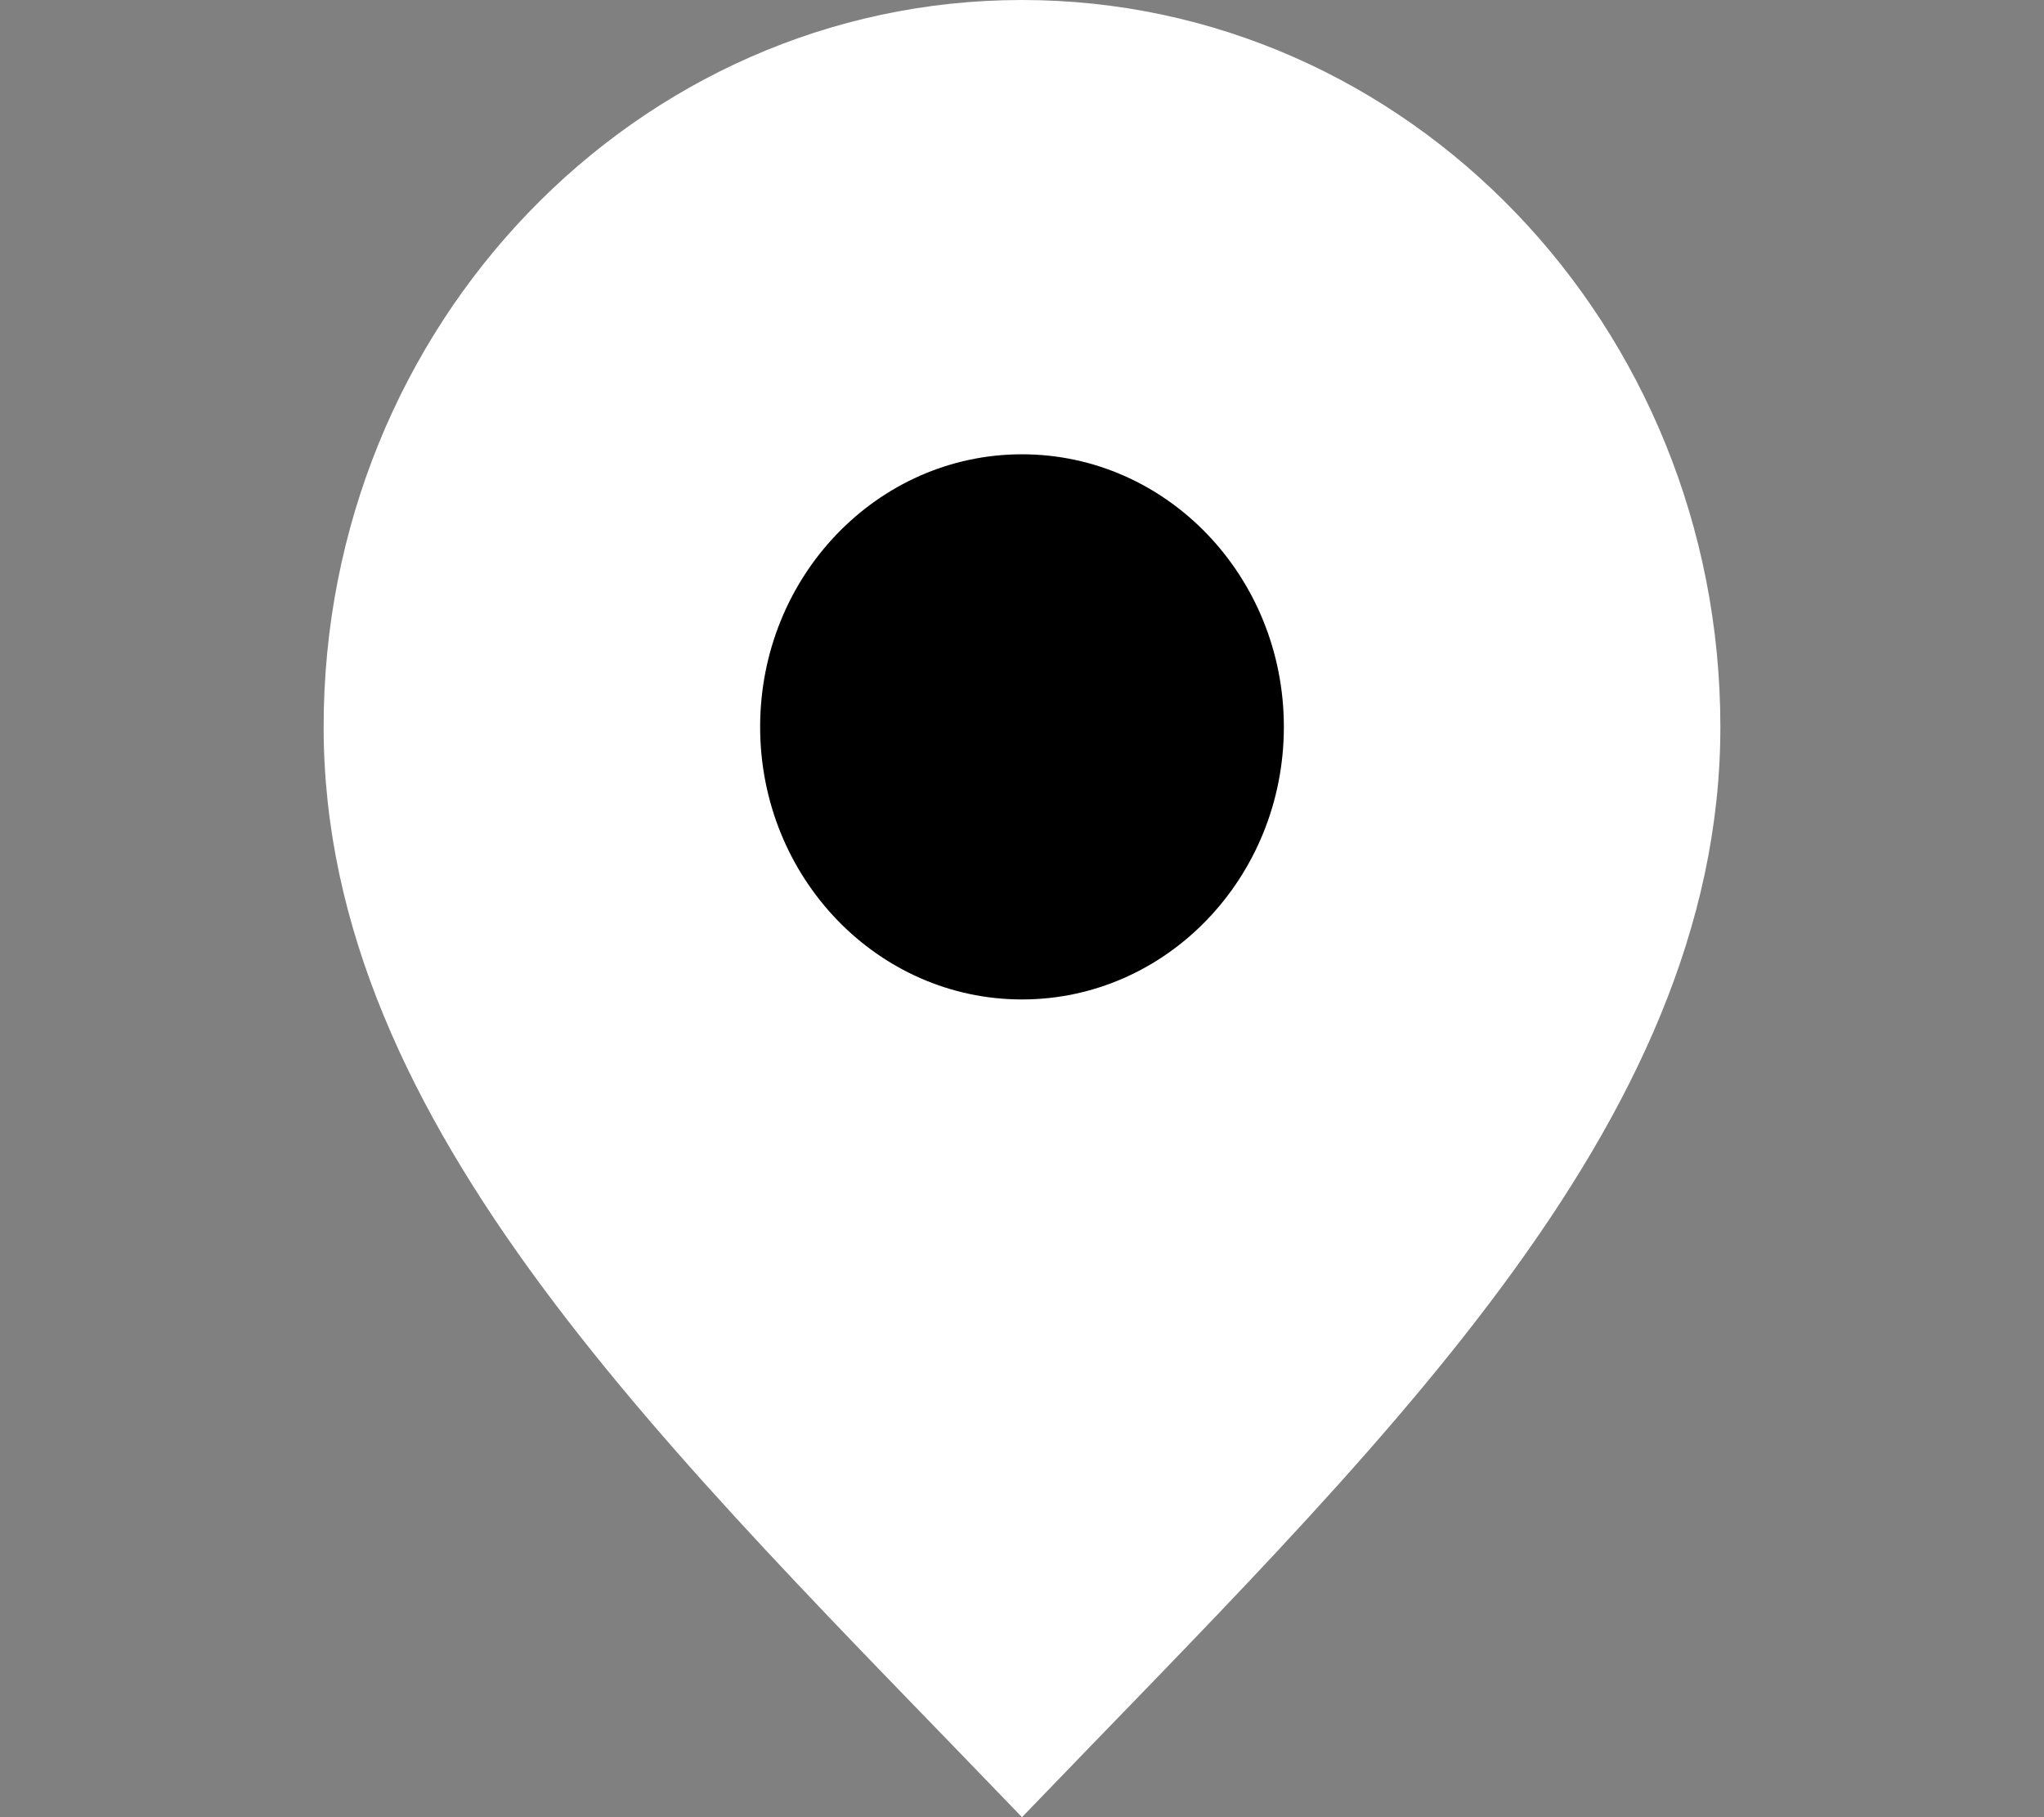
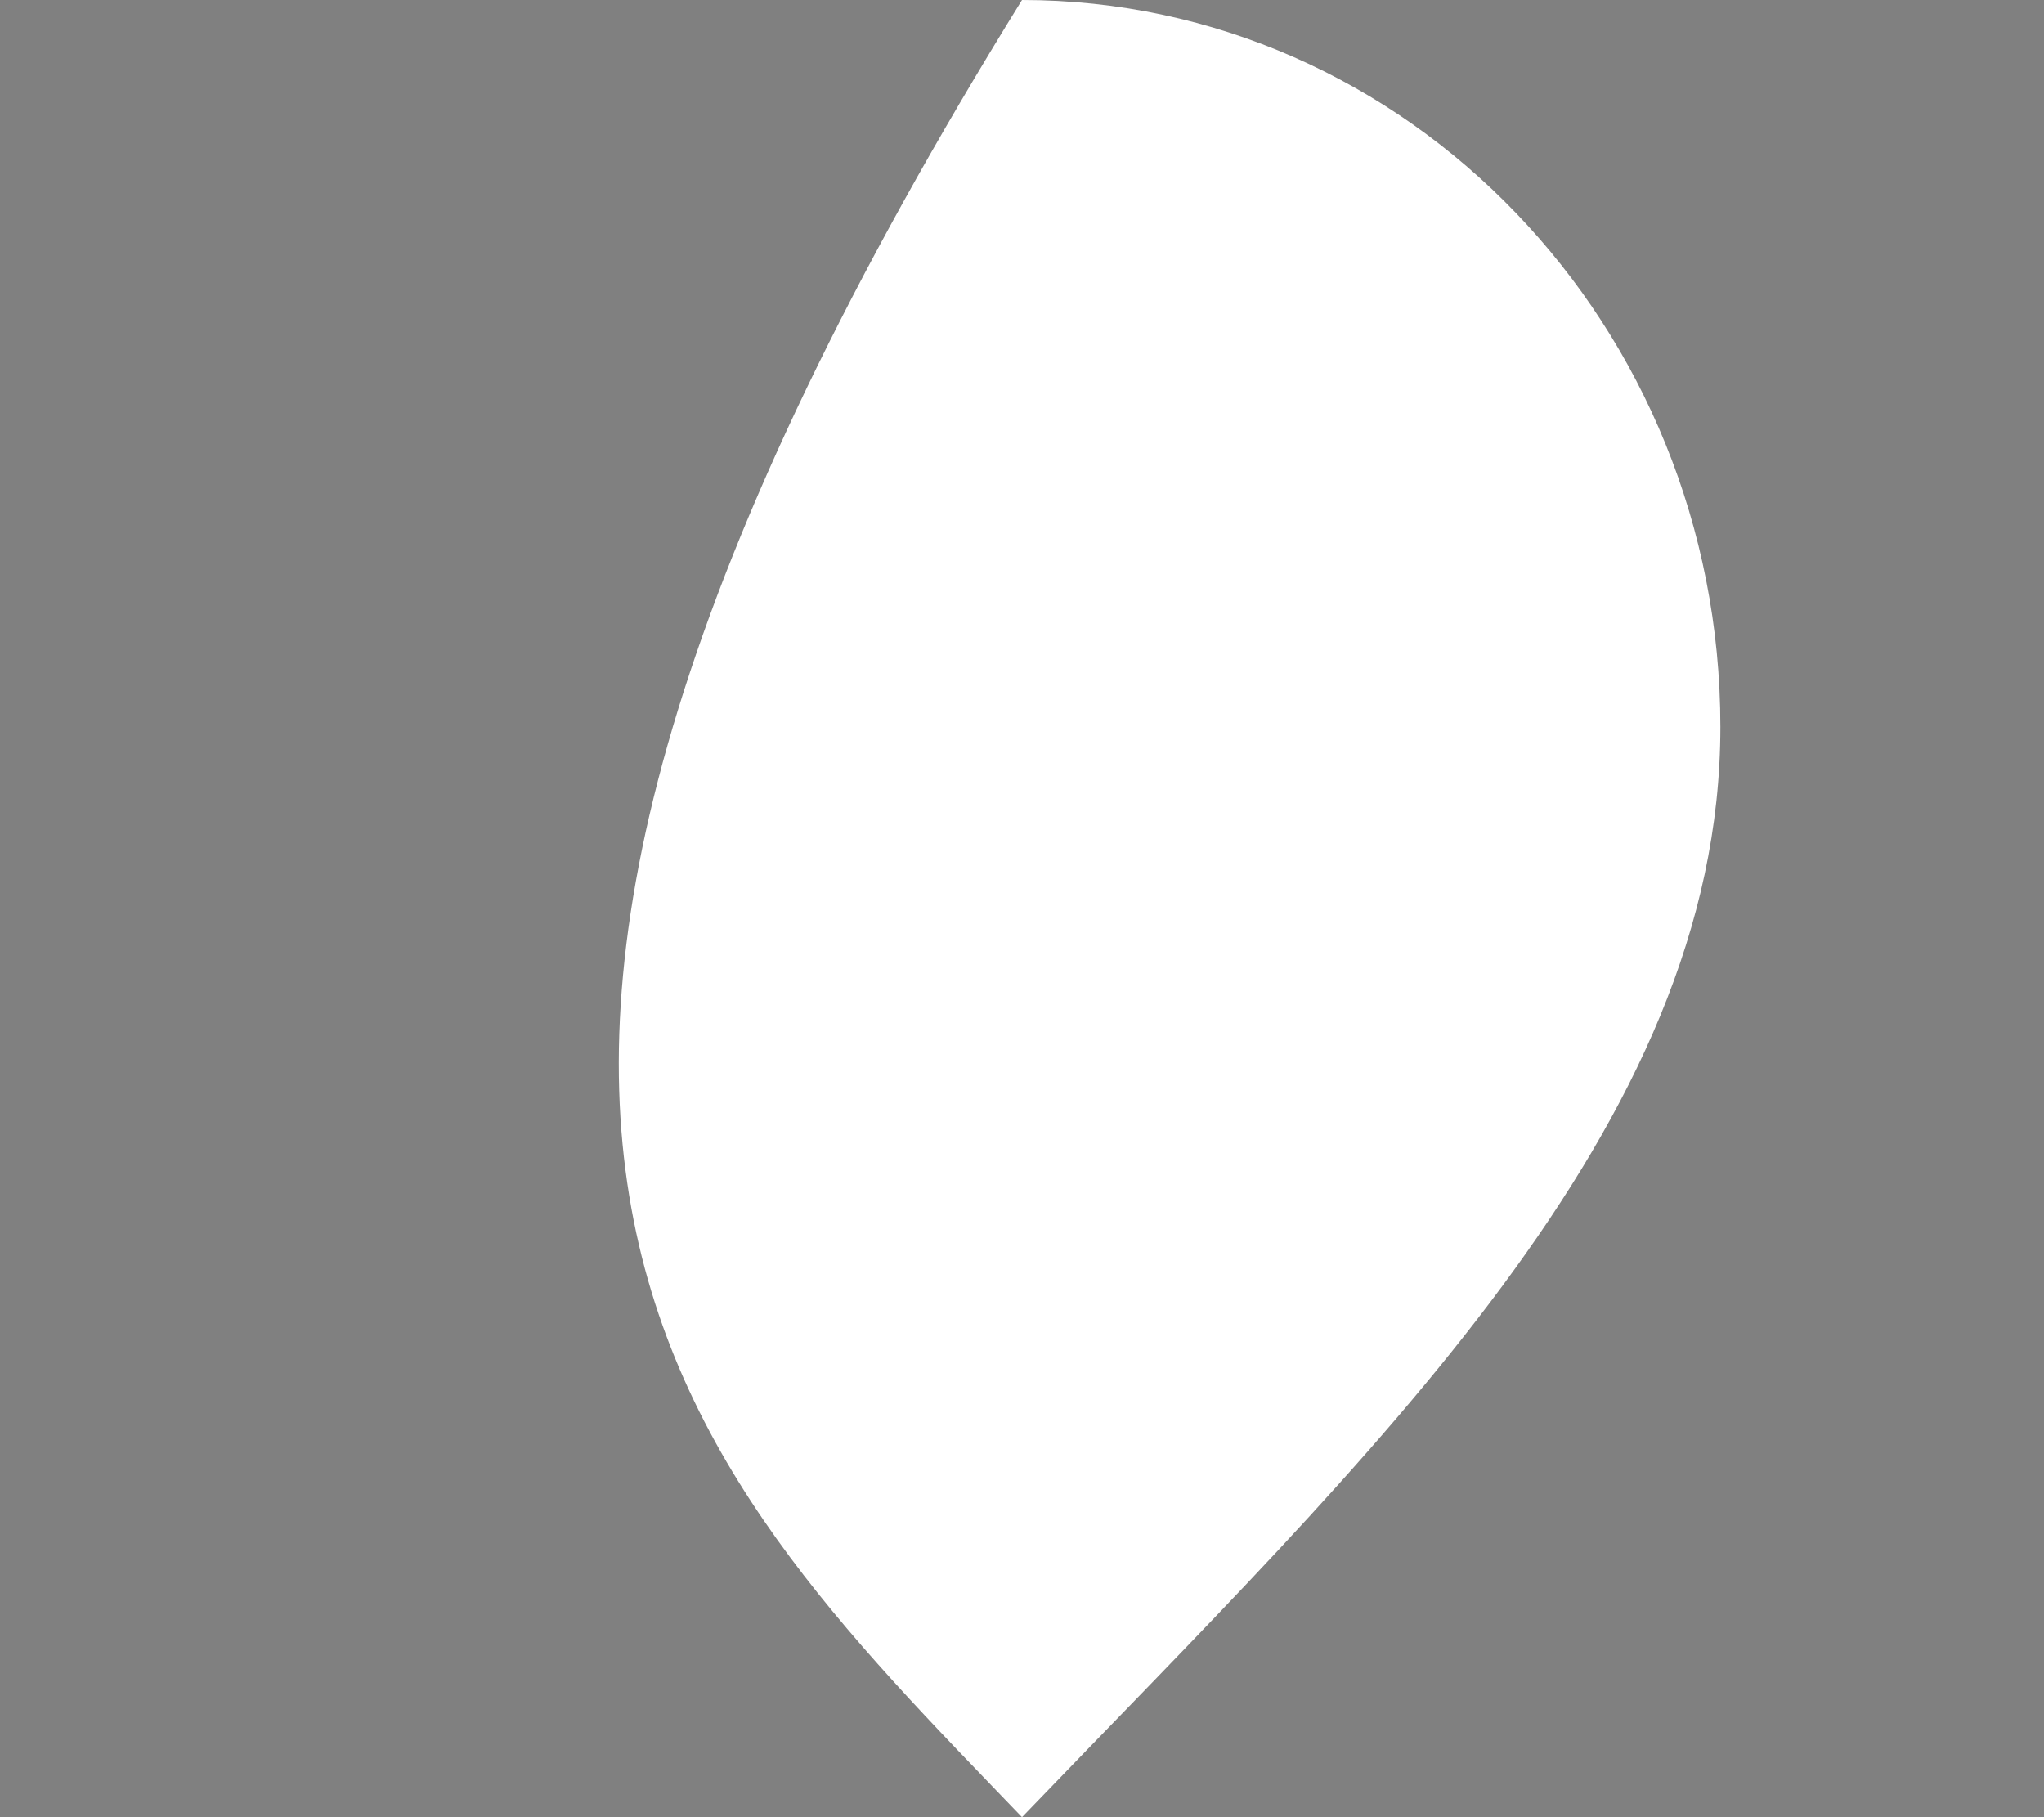
<svg xmlns="http://www.w3.org/2000/svg" width="18" height="16" viewBox="0 0 18 16" fill="none">
  <rect x="0" y="0" width="18" height="16" fill="#808080" stroke="none" />
-   <path d="M9 16C12.075 12.8 15.15 9.935 15.15 6.4C15.15 2.865 12.397 0 9 0C5.604 0 2.85 2.865 2.85 6.4C2.85 9.935 5.925 12.8 9 16Z" fill="white" />
-   <path d="M9 8.8C10.274 8.8 11.306 7.725 11.306 6.4C11.306 5.075 10.274 4 9 4C7.726 4 6.694 5.075 6.694 6.4C6.694 7.725 7.726 8.8 9 8.8Z" fill="black" />
+   <path d="M9 16C12.075 12.8 15.15 9.935 15.15 6.4C15.15 2.865 12.397 0 9 0C2.85 9.935 5.925 12.8 9 16Z" fill="white" />
</svg>